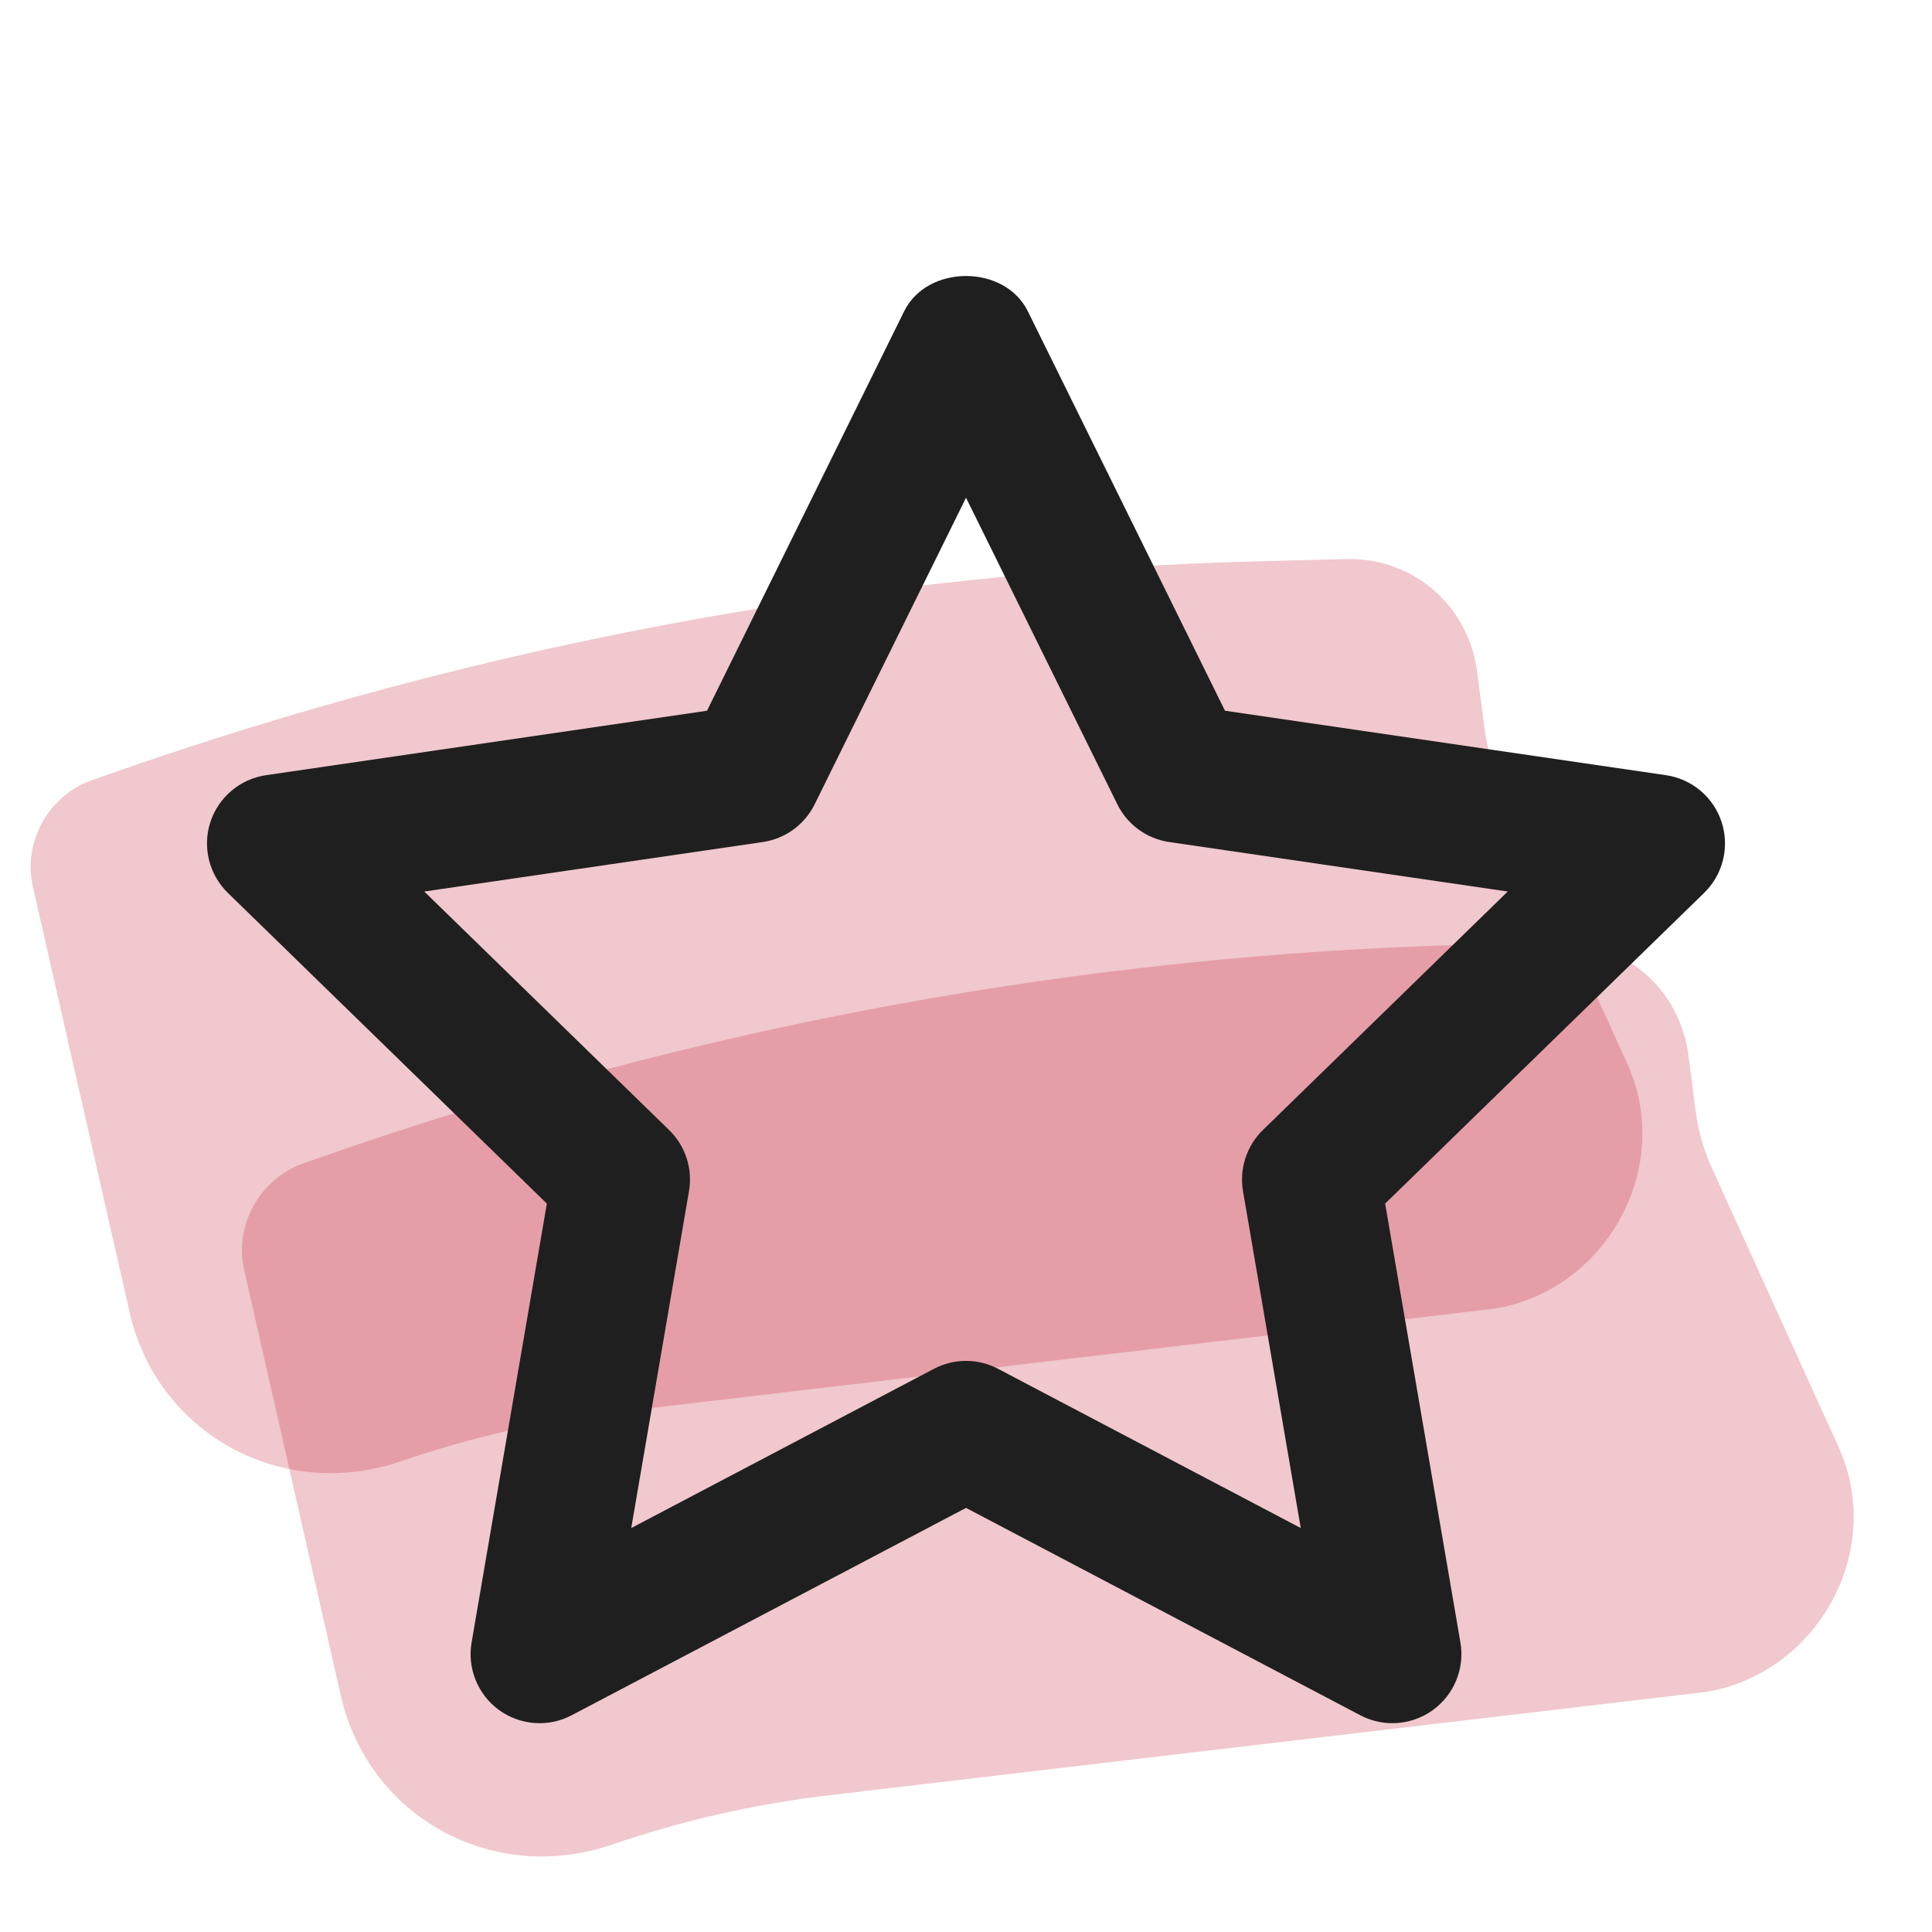
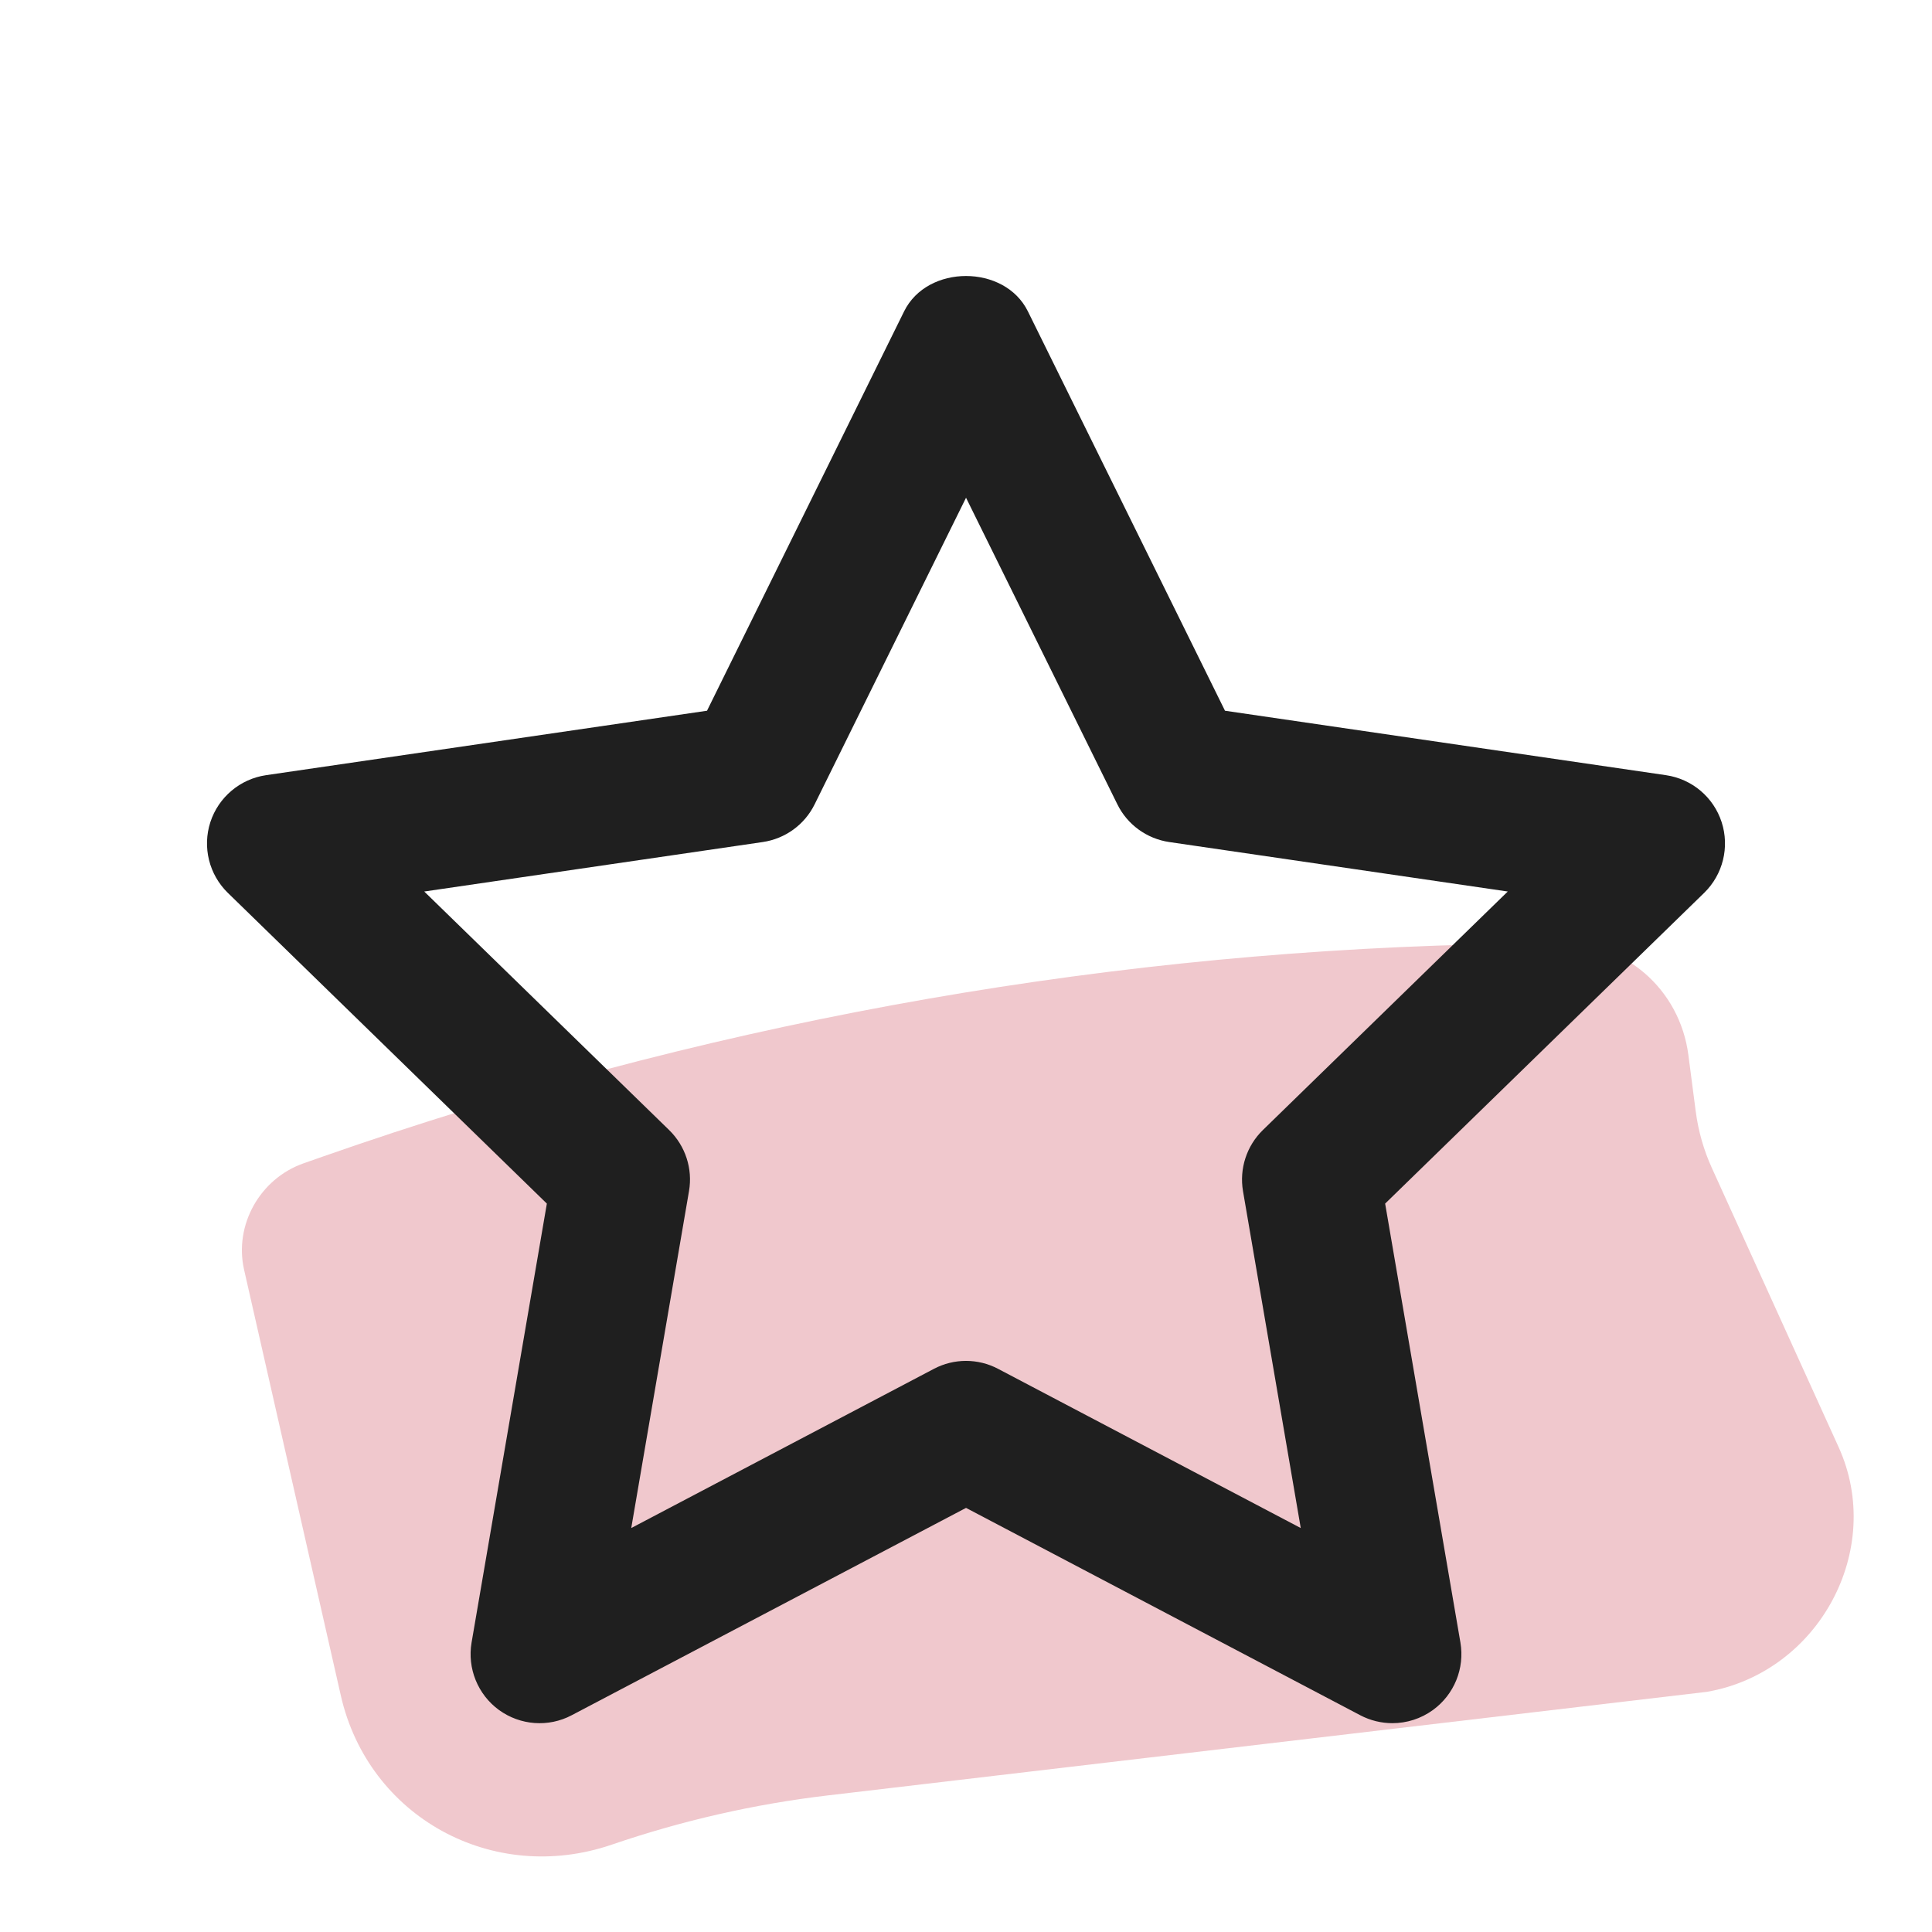
<svg xmlns="http://www.w3.org/2000/svg" width="56" height="56" viewBox="0 0 56 56" fill="none">
  <g clip-path="url(#clip0_17317_2364)">
    <g style="mix-blend-mode:darken">
      <path d="M7.075 36.804C6.781 35.509 7.534 34.163 8.801 33.719L9.374 33.518C20.167 29.738 31.408 27.666 42.692 27.378L45.142 27.315C47.072 27.266 48.689 28.657 48.939 30.583L49.152 32.217C49.226 32.782 49.382 33.33 49.614 33.843L53.294 41.947C54.641 44.915 52.723 48.476 49.473 49.039L23.987 52.042C21.868 52.292 19.773 52.77 17.736 53.467C14.283 54.65 10.679 52.668 9.879 49.146L7.075 36.804Z" fill="#BF1D2E" fill-opacity="0.24" />
    </g>
    <g style="mix-blend-mode:darken">
-       <path d="M0.952 25.693C0.658 24.398 1.411 23.052 2.678 22.609L3.251 22.408C14.043 18.628 25.285 16.556 36.569 16.267L39.019 16.205C40.949 16.155 42.566 17.546 42.816 19.473L43.029 21.106C43.103 21.672 43.258 22.22 43.491 22.733L47.17 30.836C48.518 33.805 46.6 37.365 43.35 37.929L17.864 40.932C15.745 41.182 13.649 41.659 11.613 42.357C8.16 43.539 4.556 41.557 3.756 38.035L0.952 25.693Z" fill="#BF1D2E" fill-opacity="0.24" />
-     </g>
+       </g>
    <path fill-rule="evenodd" clip-rule="evenodd" d="M12.297 25.841L19.395 32.755C19.867 33.215 20.083 33.877 19.971 34.525L18.297 44.291L27.069 39.677C27.651 39.369 28.349 39.369 28.931 39.677L37.703 44.291L36.029 34.525C35.919 33.877 36.133 33.215 36.605 32.755L43.703 25.841L33.891 24.407C33.241 24.311 32.677 23.903 32.387 23.313L28.001 14.427L23.613 23.313C23.323 23.903 22.761 24.311 22.109 24.407L12.297 25.841ZM40.359 49.947C40.041 49.947 39.721 49.871 39.427 49.717L28.001 43.707L16.571 49.717C15.899 50.073 15.081 50.013 14.463 49.565C13.849 49.117 13.541 48.359 13.669 47.609L15.851 34.887L6.605 25.881C6.059 25.349 5.863 24.555 6.097 23.831C6.333 23.107 6.959 22.579 7.711 22.469L20.493 20.601L26.207 9.023C26.881 7.659 29.119 7.659 29.793 9.023L35.507 20.601L48.289 22.469C49.043 22.579 49.669 23.107 49.903 23.831C50.137 24.555 49.941 25.349 49.395 25.881L40.149 34.887L42.331 47.609C42.459 48.359 42.151 49.117 41.535 49.565C41.185 49.819 40.773 49.947 40.359 49.947Z" fill="#1F1F1F" />
  </g>
  <defs>
    <clipPath id="clip0_17317_2364">
      <rect width="56" height="56" fill="white" />
    </clipPath>
  </defs>
</svg>